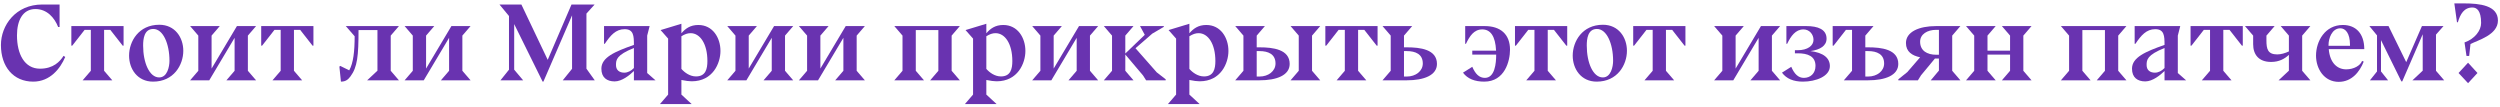
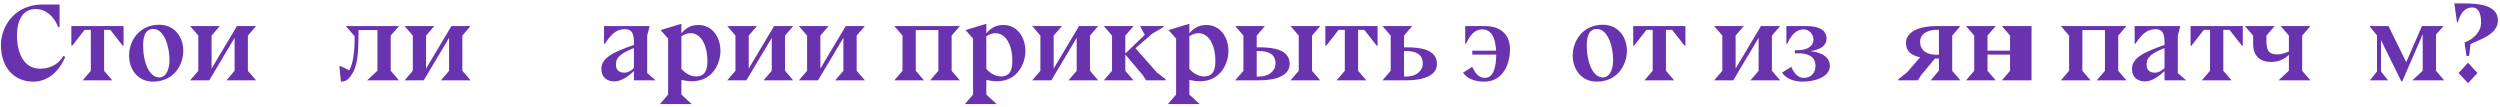
<svg xmlns="http://www.w3.org/2000/svg" width="723" height="31" viewBox="0 0 723 31" fill="none">
  <path d="M709.793 0.983H712.545C717.153 0.983 722.401 1.559 722.401 5.943C722.401 10.103 716.577 11.639 714.465 12.727L714.081 16.183H713.313L712.737 12.279C715.681 11.255 717.537 8.855 717.537 6.647C717.537 3.127 716.321 2.167 715.041 2.167C712.609 2.167 711.521 4.055 710.817 6.423L710.561 6.455L709.793 0.983ZM711.009 21.111L713.761 18.135L716.481 21.111L713.761 24.055L711.009 21.111Z" fill="#6933B0" />
  <path d="M685.384 23.224L687.432 20.663V10.232L685.224 7.543H690.76L695.88 17.976L700.424 7.543H706.664L704.488 10.008V20.471L706.856 23.224H697.672L700.648 20.439V9.911L694.728 23.544H694.472L688.584 11.607V20.663L690.632 23.224H685.384Z" fill="#6933B0" />
-   <path d="M683.746 14.168V14.2H673.474C673.826 18.328 676.034 20.056 678.53 20.056C680.706 20.056 682.626 18.968 683.106 17.624L683.586 17.816C682.434 20.728 680.162 23.672 676.354 23.672C672.162 23.672 669.794 19.928 669.794 16.088C669.794 11.96 672.354 7.224 677.57 7.224C681.378 7.224 683.714 9.784 683.746 14.104L683.778 14.168H683.746ZM679.618 13.24V12.952C679.618 9.528 678.242 8.184 676.834 8.184C674.402 8.184 673.41 11.096 673.41 13.016V13.24H679.618Z" fill="#6933B0" />
  <path d="M658.972 23.224L661.948 20.439V15.864C660.732 16.983 659.164 17.912 656.796 17.912C653.244 17.912 651.612 15.8 651.612 12.791V10.296L649.244 7.543H657.82L655.452 10.296V11.704C655.452 14.168 655.836 15.736 658.588 15.736C659.644 15.736 660.86 15.383 661.948 14.871V10.296L659.58 7.543H668.156L665.788 10.296V20.471L668.156 23.224H658.972Z" fill="#6933B0" />
  <path d="M636.773 23.224L639.141 20.471V8.631H637.349L633.765 13.207H633.509V7.543H648.613V13.207H648.357L644.773 8.631H642.981V20.471L645.349 23.224H636.773Z" fill="#6933B0" />
  <path d="M625.983 23.224V20.535C624.767 21.72 622.527 23.544 620.415 23.544C618.207 23.544 616.575 22.456 616.575 19.863C616.575 16.599 620.447 14.935 625.983 12.983C625.983 10.424 625.919 8.439 623.295 8.439C620.735 8.439 619.199 10.232 617.567 12.664H617.343V7.543H630.527L629.823 10.296V21.143H629.855L632.223 23.224H625.983ZM625.983 19.672V13.88C620.959 15.896 620.799 17.271 620.799 18.808C620.799 20.343 621.855 21.015 623.199 21.015C624.191 21.015 625.183 20.503 625.983 19.672Z" fill="#6933B0" />
  <path d="M596.013 23.224L598.381 20.471V10.296L596.013 7.543H614.957L612.589 10.296V20.471L614.957 23.224H606.381L608.749 20.471V8.695H602.221V20.471L604.589 23.224H596.013Z" fill="#6933B0" />
-   <path d="M578.943 23.224L581.311 20.471V15.8H574.783V20.471L577.151 23.224H568.575L570.943 20.471V10.296L568.575 7.543H577.151L574.783 10.296V14.648H581.311V10.296L578.943 7.543H587.519L585.151 10.296V20.471L587.519 23.224H578.943Z" fill="#6933B0" />
+   <path d="M578.943 23.224L581.311 20.471V15.8H574.783V20.471L577.151 23.224H568.575L570.943 20.471V10.296L568.575 7.543H577.151L574.783 10.296V14.648H581.311V10.296L578.943 7.543H587.519V20.471L587.519 23.224H578.943Z" fill="#6933B0" />
  <path d="M548.994 23.224V22.936L551.586 20.855L555.298 16.567C552.994 16.087 551.202 14.967 551.202 12.44C551.202 9.207 554.978 7.543 559.906 7.543H566.946L564.578 10.296V20.471L566.946 23.224H558.37L560.738 20.407V16.919H559.586L555.554 21.784L554.658 23.224H548.994ZM559.938 15.832H560.738V8.631H559.938C557.346 8.631 555.298 9.911 555.298 12.056C555.298 14.711 557.378 15.832 559.938 15.832Z" fill="#6933B0" />
-   <path d="M530.009 13.207V7.543H541.817L539.449 10.296V13.688H540.281C544.121 13.688 548.985 14.264 548.985 18.488C548.985 21.784 545.209 23.224 540.281 23.224H533.241L535.609 20.471V8.631H533.849L530.265 13.207H530.009ZM539.449 22.136H540.249C542.841 22.136 544.889 20.567 544.889 18.36C544.889 15.671 542.809 14.775 540.249 14.775H539.449V22.136Z" fill="#6933B0" />
  <path d="M521.425 23.608C518.673 23.608 516.657 22.776 515.345 21.015L518.033 19.32C518.929 21.399 520.049 22.52 521.681 22.52C523.569 22.52 525.041 21.239 525.041 19.064C525.041 16.247 522.801 15.415 519.889 15.415H519.089V14.52H519.889C522.769 14.52 524.465 13.207 524.465 11.511C524.465 9.975 523.313 8.503 521.553 8.503C519.281 8.503 517.905 10.456 516.849 12.664H516.625V7.543H522.385C525.713 7.543 528.241 8.471 528.241 11.191C528.241 13.239 526.385 14.392 523.569 14.775C527.345 15.223 529.201 16.791 529.201 19.128C529.201 22.072 525.137 23.608 521.425 23.608Z" fill="#6933B0" />
  <path d="M495.731 23.224L498.099 20.471V10.296L495.731 7.543H504.307L501.939 10.296V19.831L509.267 7.543H514.803L512.435 10.296V20.471L514.803 23.224H506.227L508.595 20.471V10.935L501.267 23.224H495.731Z" fill="#6933B0" />
  <path d="M475.586 23.224L477.954 20.471V8.631H476.162L472.578 13.207H472.322V7.543H487.426V13.207H487.17L483.586 8.631H481.794V20.471L484.162 23.224H475.586Z" fill="#6933B0" />
  <path d="M470.509 14.68C470.509 18.808 467.725 23.608 461.773 23.608C457.229 23.608 454.829 19.928 454.829 16.088C454.829 11.96 457.613 7.16 463.565 7.16C468.109 7.16 470.509 10.84 470.509 14.68ZM461.837 8.376C459.181 8.376 458.893 11.256 458.893 13.176C458.893 18.168 460.717 22.392 463.533 22.392C465.901 22.392 466.509 19.256 466.509 17.592C466.509 12.6 464.653 8.376 461.837 8.376Z" fill="#6933B0" />
-   <path d="M441.398 23.224L443.766 20.471V8.631H441.974L438.39 13.207H438.134V7.543H453.238V13.207H452.982L449.398 8.631H447.606V20.471L449.974 23.224H441.398Z" fill="#6933B0" />
  <path d="M425.783 15.8V14.648H432.663C432.471 10.424 431.031 8.503 428.663 8.503C426.263 8.503 425.015 10.456 423.959 12.664H423.735V7.543H429.399C433.943 7.543 436.695 9.911 436.695 14.36C436.695 17.655 435.191 23.608 429.239 23.608C426.487 23.608 424.407 22.776 423.095 21.015L425.783 19.32C426.679 21.399 427.799 22.52 429.431 22.52C432.311 22.52 432.695 18.36 432.695 15.8H425.783Z" fill="#6933B0" />
  <path d="M399.825 23.224L402.193 20.471V10.296L399.825 7.543H408.401L406.033 10.296V13.688H406.865C410.705 13.688 415.569 14.264 415.569 18.488C415.569 21.784 411.793 23.224 406.865 23.224H399.825ZM406.033 22.136H406.833C409.425 22.136 411.473 20.567 411.473 18.36C411.473 15.671 409.393 14.775 406.833 14.775H406.033V22.136Z" fill="#6933B0" />
  <path d="M386.554 23.224L388.922 20.471V8.631H387.13L383.546 13.207H383.29V7.543H398.394V13.207H398.138L394.554 8.631H392.762V20.471L395.13 23.224H386.554Z" fill="#6933B0" />
  <path d="M373.231 23.224L375.599 20.471V10.296L373.231 7.543H381.807L379.439 10.296V20.471L381.807 23.224H373.231ZM357.231 23.224L359.599 20.471V10.296L357.231 7.543H365.807L363.439 10.296V13.688H364.271C368.111 13.688 372.975 14.264 372.975 18.488C372.975 21.784 369.199 23.224 364.271 23.224H357.231ZM363.439 22.136H364.239C366.831 22.136 368.879 20.567 368.879 18.36C368.879 15.671 366.799 14.775 364.239 14.775H363.439V22.136Z" fill="#6933B0" />
  <path d="M343.967 6.872V9.624C345.119 8.28 346.527 7.224 348.863 7.224C353.023 7.224 355.263 10.904 355.263 14.744C355.263 18.296 353.055 23.512 346.943 23.512C346.271 23.512 345.151 23.384 343.967 23.128V27.352L346.943 30.104H337.759L340.127 27.352V11.16L337.951 8.696L343.967 6.872ZM343.967 10.488V19.928C344.895 20.984 346.431 22.104 348.191 22.104C351.007 22.104 351.487 19.896 351.487 17.656C351.487 12.664 349.375 9.592 346.623 9.592C345.759 9.592 344.927 9.88 343.967 10.488Z" fill="#6933B0" />
  <path d="M319.231 23.224L321.599 20.471V10.296L319.231 7.543H327.807L325.439 10.296V15.479L331.071 10.072L329.695 7.543H336.575V7.767L333.247 9.719L328.383 13.944L334.527 20.919L337.119 22.936V23.224H331.455L330.559 21.816L325.439 15.768V20.471L327.807 23.224H319.231Z" fill="#6933B0" />
  <path d="M298.513 23.224L300.881 20.471V10.296L298.513 7.543H307.089L304.721 10.296V19.831L312.049 7.543H317.585L315.217 10.296V20.471L317.585 23.224H309.009L311.377 20.471V10.935L304.049 23.224H298.513Z" fill="#6933B0" />
  <path d="M285.248 6.872V9.624C286.4 8.28 287.808 7.224 290.144 7.224C294.304 7.224 296.544 10.904 296.544 14.744C296.544 18.296 294.336 23.512 288.224 23.512C287.552 23.512 286.432 23.384 285.248 23.128V27.352L288.224 30.104H279.04L281.408 27.352V11.16L279.232 8.696L285.248 6.872ZM285.248 10.488V19.928C286.176 20.984 287.712 22.104 289.472 22.104C292.288 22.104 292.768 19.896 292.768 17.656C292.768 12.664 290.656 9.592 287.904 9.592C287.04 9.592 286.208 9.88 285.248 10.488Z" fill="#6933B0" />
  <path d="M258.638 23.224L261.006 20.471V10.296L258.638 7.543H277.582L275.214 10.296V20.471L277.582 23.224H269.006L271.374 20.471V8.695H264.846V20.471L267.214 23.224H258.638Z" fill="#6933B0" />
  <path d="M231.044 23.224L233.412 20.471V10.296L231.044 7.543H239.62L237.252 10.296V19.831L244.58 7.543H250.116L247.748 10.296V20.471L250.116 23.224H241.54L243.908 20.471V10.935L236.58 23.224H231.044Z" fill="#6933B0" />
  <path d="M210.325 23.224L212.693 20.471V10.296L210.325 7.543H218.901L216.533 10.296V19.831L223.861 7.543H229.397L227.029 10.296V20.471L229.397 23.224H220.821L223.189 20.471V10.935L215.861 23.224H210.325Z" fill="#6933B0" />
  <path d="M197.061 6.872V9.624C198.213 8.28 199.621 7.224 201.957 7.224C206.117 7.224 208.357 10.904 208.357 14.744C208.357 18.296 206.149 23.512 200.037 23.512C199.365 23.512 198.245 23.384 197.061 23.128V27.352L200.037 30.104H190.853L193.221 27.352V11.16L191.045 8.696L197.061 6.872ZM197.061 10.488V19.928C197.989 20.984 199.525 22.104 201.285 22.104C204.101 22.104 204.581 19.896 204.581 17.656C204.581 12.664 202.469 9.592 199.717 9.592C198.853 9.592 198.021 9.88 197.061 10.488Z" fill="#6933B0" />
  <path d="M183.327 23.224V20.535C182.111 21.72 179.871 23.544 177.759 23.544C175.551 23.544 173.919 22.456 173.919 19.863C173.919 16.599 177.791 14.935 183.327 12.983C183.327 10.424 183.263 8.439 180.639 8.439C178.079 8.439 176.543 10.232 174.911 12.664H174.687V7.543H187.871L187.167 10.296V21.143H187.199L189.567 23.224H183.327ZM183.327 19.672V13.88C178.303 15.896 178.143 17.271 178.143 18.808C178.143 20.343 179.199 21.015 180.543 21.015C181.535 21.015 182.527 20.503 183.327 19.672Z" fill="#6933B0" />
-   <path d="M148.703 20.152L151.295 23.224H144.735L147.199 20.152V4.632L144.447 1.304H150.783L158.399 17.304L165.279 1.304H171.967L169.599 3.928V19.864L171.999 23.224H162.751L165.439 19.896V4.44L157.151 23.608H156.927L148.703 6.968V20.152Z" fill="#6933B0" />
  <path d="M117.013 23.224L119.381 20.471V10.296L117.013 7.543H125.589L123.221 10.296V19.831L130.549 7.543H136.085L133.717 10.296V20.471L136.085 23.224H127.509L129.877 20.471V10.935L122.549 23.224H117.013Z" fill="#6933B0" />
  <path d="M98.598 23.608L98.15 19.256L98.406 19.064L100.998 20.343C102.182 18.232 102.566 14.871 102.566 10.488L100.006 7.543H115.366L112.998 10.296V20.471L115.366 23.224H106.182L109.158 20.439V8.695H103.686C103.686 16.119 103.366 19.416 101.35 22.104C100.678 23 99.974 23.608 98.598 23.608Z" fill="#6933B0" />
-   <path d="M78.804 23.224L81.172 20.471V8.631H79.38L75.796 13.207H75.54V7.543H90.644V13.207H90.388L86.804 8.631H85.012V20.471L87.38 23.224H78.804Z" fill="#6933B0" />
  <path d="M54.982 23.224L57.35 20.471V10.296L54.982 7.543H63.558L61.19 10.296V19.831L68.518 7.543H74.054L71.686 10.296V20.471L74.054 23.224H65.478L67.846 20.471V10.935L60.518 23.224H54.982Z" fill="#6933B0" />
  <path d="M53.009 14.68C53.009 18.808 50.225 23.608 44.273 23.608C39.729 23.608 37.329 19.928 37.329 16.088C37.329 11.96 40.113 7.16 46.065 7.16C50.609 7.16 53.009 10.84 53.009 14.68ZM44.337 8.376C41.681 8.376 41.393 11.256 41.393 13.176C41.393 18.168 43.217 22.392 46.033 22.392C48.401 22.392 49.009 19.256 49.009 17.592C49.009 12.6 47.153 8.376 44.337 8.376Z" fill="#6933B0" />
  <path d="M23.898 23.224L26.266 20.471V8.631H24.474L20.89 13.207H20.634V7.543H35.738V13.207H35.482L31.898 8.631H30.106V20.471L32.474 23.224H23.898Z" fill="#6933B0" />
  <path d="M17.23 7.8H16.814C15.758 5.112 13.582 2.616 10.254 2.616C6.51 2.616 4.91 6.008 4.91 10.232C4.91 15.64 7.086 19.864 11.566 19.864C15.438 19.864 17.358 17.784 18.382 16.152L18.862 16.472C17.454 19.8 14.51 23.608 9.614 23.608C3.854 23.608 0.27 19.288 0.27 13.016C0.27 7.32 4.526 1.304 12.238 1.304H17.23V7.8Z" fill="#6933B0" />
</svg>